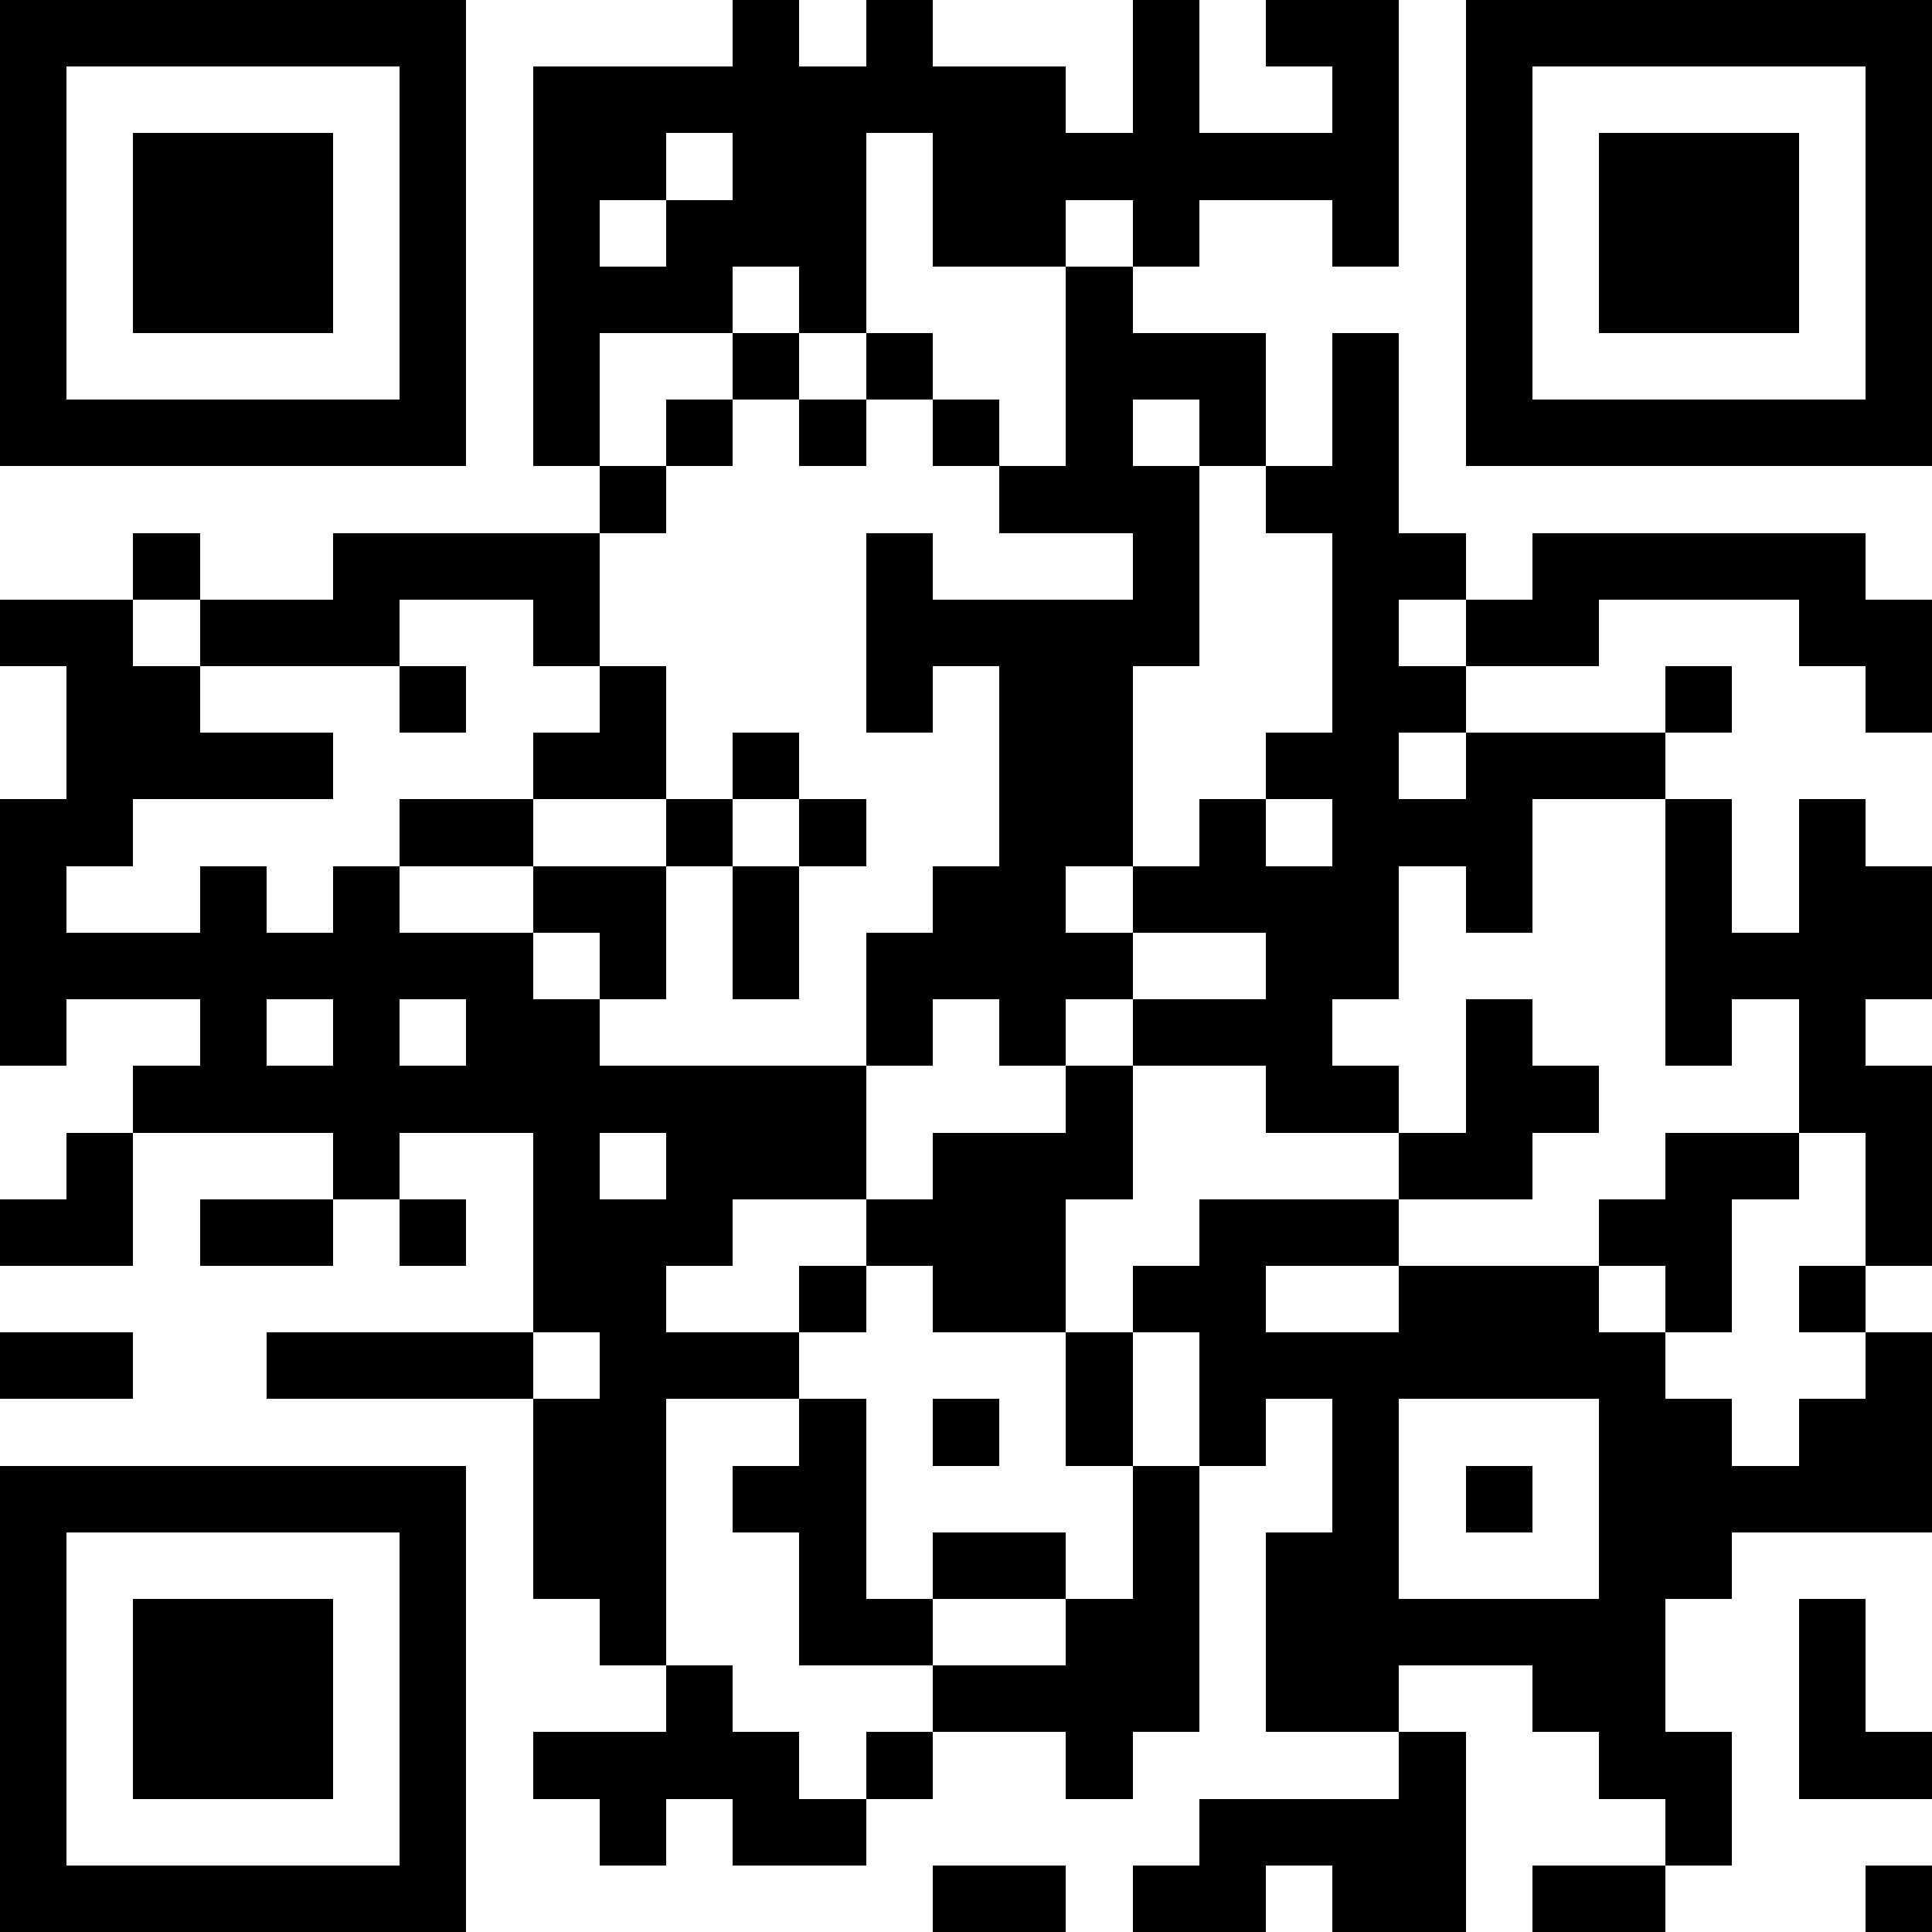
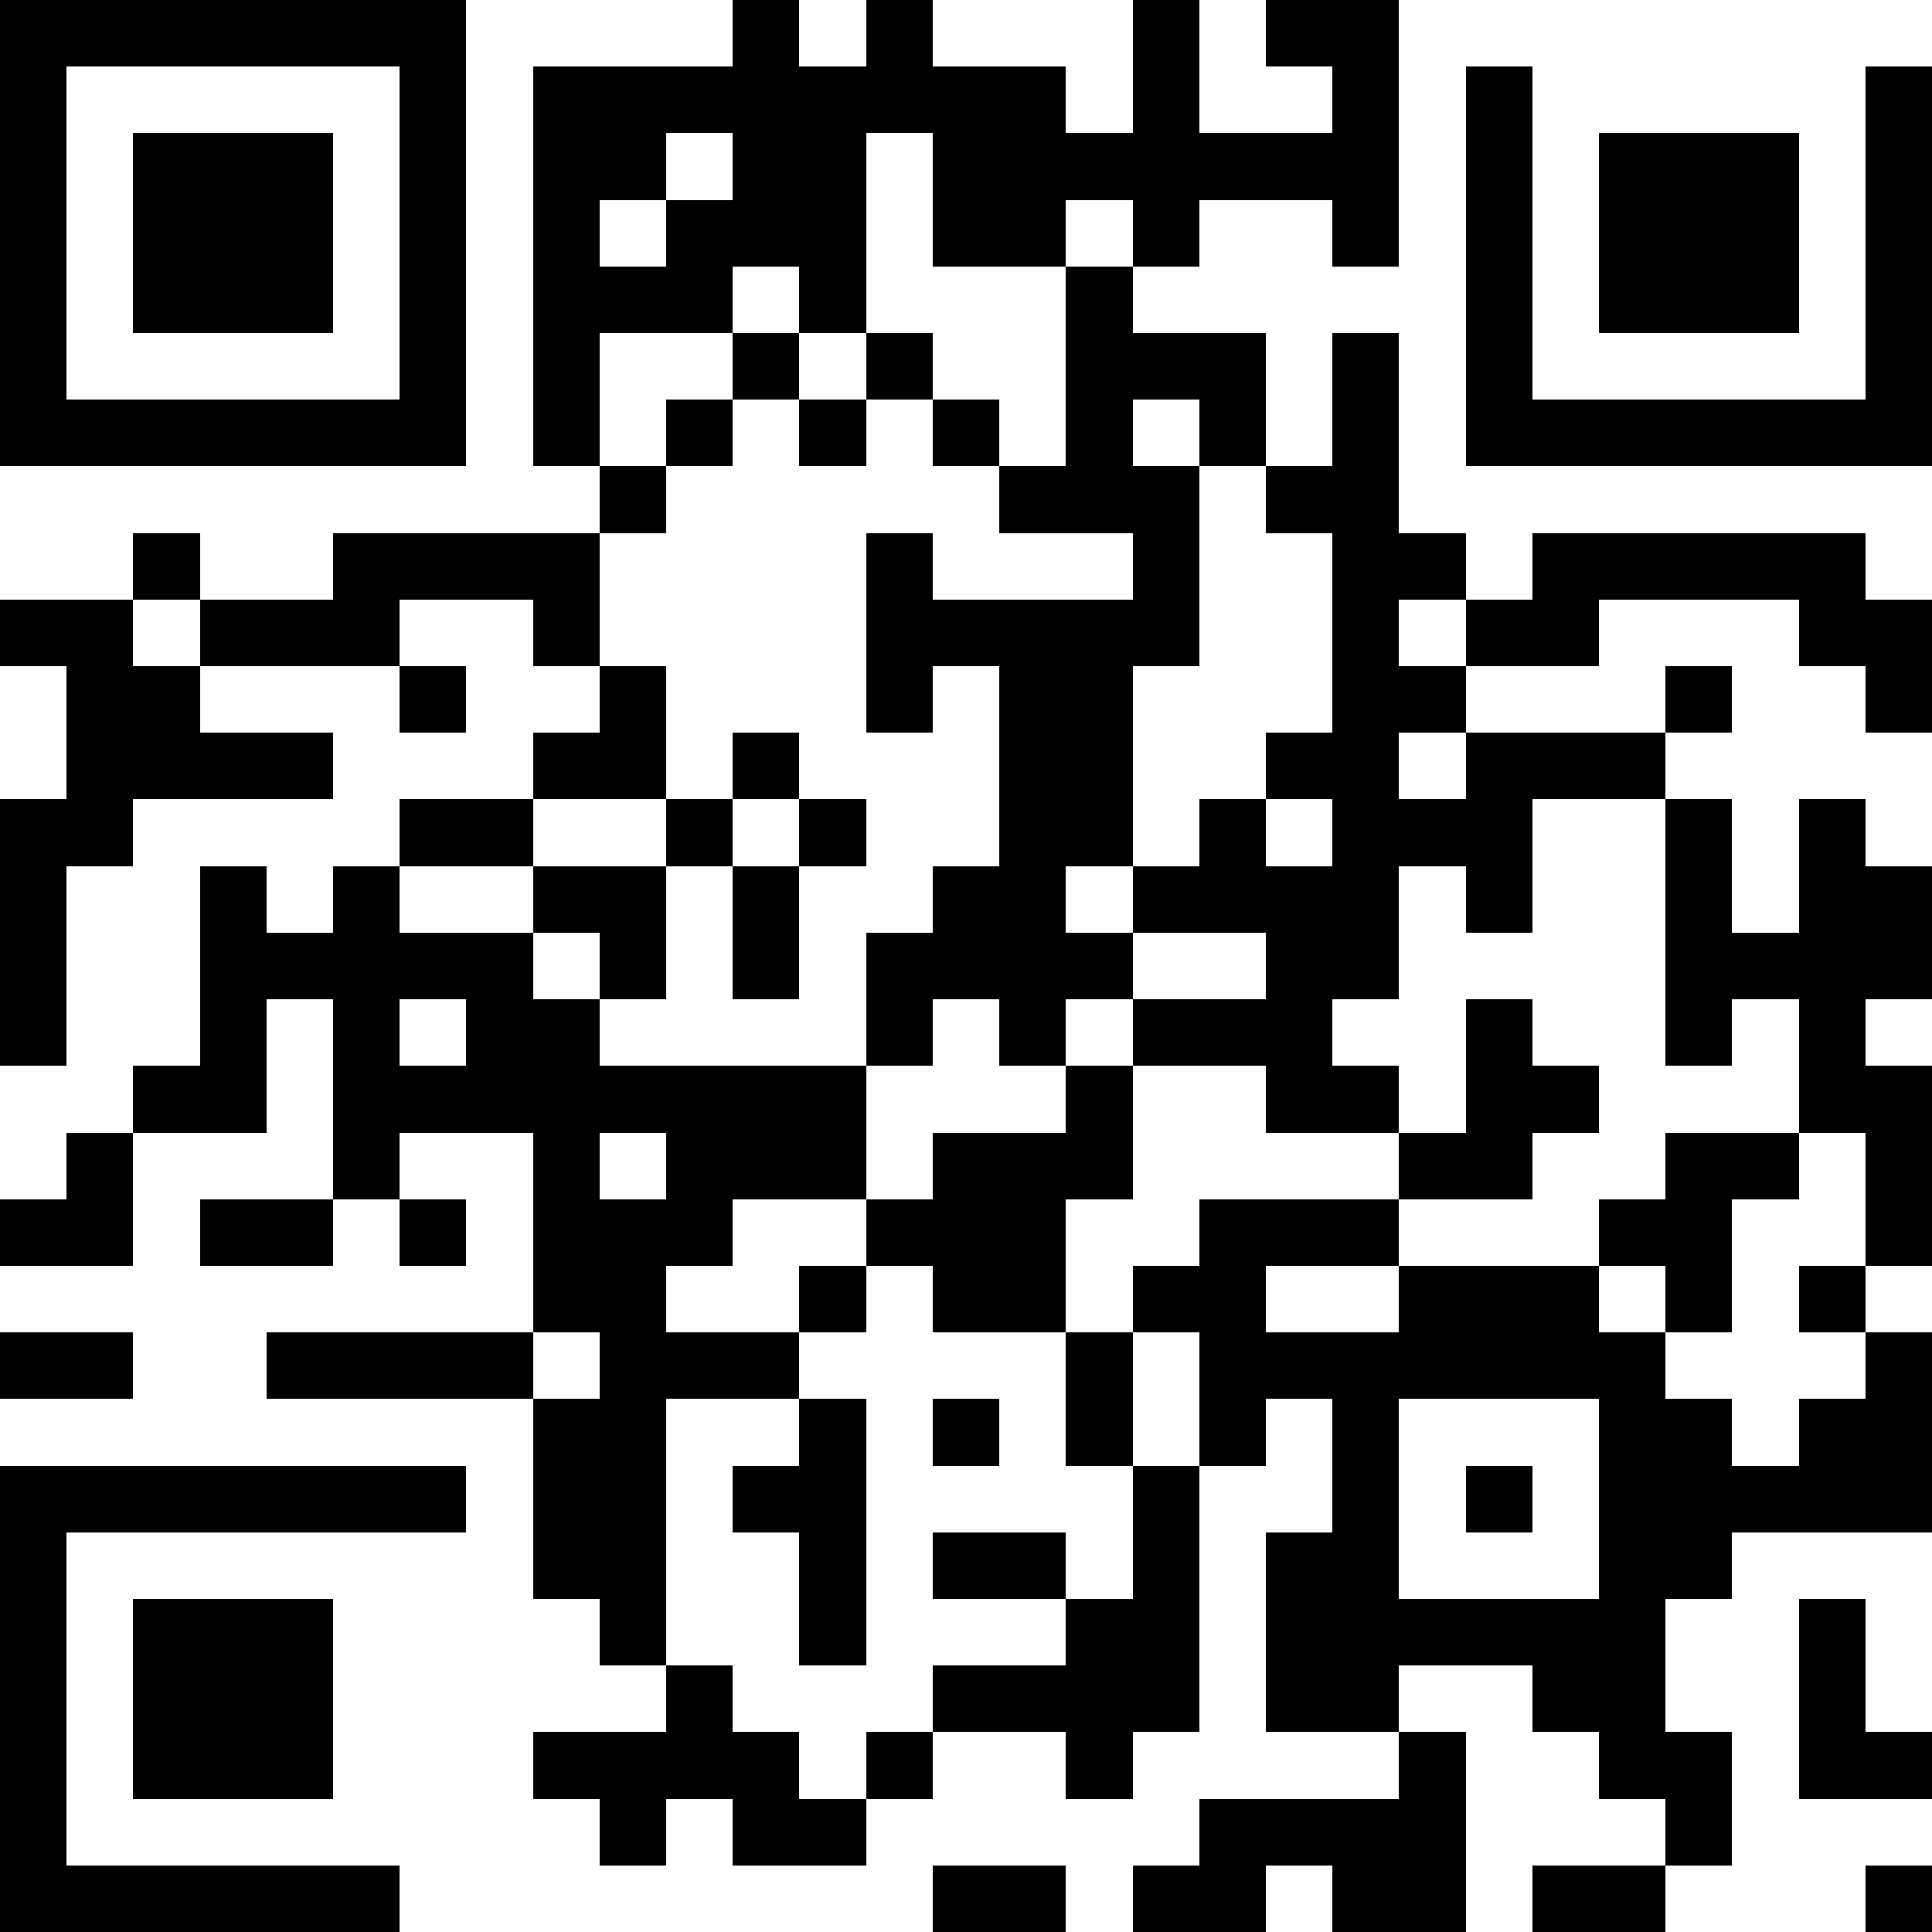
<svg xmlns="http://www.w3.org/2000/svg" shape-rendering="crispEdges" viewBox="0 0 29 29">
  <rect x="0" y="0" height="29" width="29" fill="#FFF" />
  <rect x="0" y="0" height="1" width="7" fill="#000" />
  <rect x="11" y="0" height="4" width="1" fill="#000" />
  <rect x="13" y="0" height="2" width="1" fill="#000" />
  <rect x="17" y="0" height="4" width="1" fill="#000" />
  <rect x="19" y="0" height="1" width="2" fill="#000" />
-   <rect x="22" y="0" height="1" width="7" fill="#000" />
  <rect x="0" y="1" height="6" width="1" fill="#000" />
  <rect x="6" y="1" height="6" width="1" fill="#000" />
  <rect x="8" y="1" height="1" width="3" fill="#000" />
  <rect x="12" y="1" height="4" width="1" fill="#000" />
  <rect x="14" y="1" height="3" width="2" fill="#000" />
  <rect x="20" y="1" height="3" width="1" fill="#000" />
  <rect x="22" y="1" height="6" width="1" fill="#000" />
  <rect x="28" y="1" height="6" width="1" fill="#000" />
  <rect x="2" y="2" height="3" width="3" fill="#000" />
  <rect x="8" y="2" height="1" width="2" fill="#000" />
  <rect x="16" y="2" height="1" width="1" fill="#000" />
  <rect x="18" y="2" height="1" width="2" fill="#000" />
  <rect x="24" y="2" height="3" width="3" fill="#000" />
  <rect x="8" y="3" height="4" width="1" fill="#000" />
  <rect x="10" y="3" height="2" width="1" fill="#000" />
  <rect x="9" y="4" height="1" width="1" fill="#000" />
  <rect x="16" y="4" height="4" width="1" fill="#000" />
  <rect x="11" y="5" height="1" width="1" fill="#000" />
  <rect x="13" y="5" height="1" width="1" fill="#000" />
  <rect x="17" y="5" height="1" width="2" fill="#000" />
  <rect x="20" y="5" height="10" width="1" fill="#000" />
  <rect x="1" y="6" height="1" width="5" fill="#000" />
  <rect x="10" y="6" height="1" width="1" fill="#000" />
  <rect x="12" y="6" height="1" width="1" fill="#000" />
  <rect x="14" y="6" height="1" width="1" fill="#000" />
  <rect x="18" y="6" height="1" width="1" fill="#000" />
  <rect x="23" y="6" height="1" width="5" fill="#000" />
  <rect x="9" y="7" height="1" width="1" fill="#000" />
  <rect x="15" y="7" height="1" width="1" fill="#000" />
  <rect x="17" y="7" height="3" width="1" fill="#000" />
  <rect x="19" y="7" height="1" width="1" fill="#000" />
  <rect x="2" y="8" height="1" width="1" fill="#000" />
  <rect x="5" y="8" height="1" width="4" fill="#000" />
  <rect x="13" y="8" height="3" width="1" fill="#000" />
  <rect x="21" y="8" height="1" width="1" fill="#000" />
  <rect x="23" y="8" height="1" width="5" fill="#000" />
  <rect x="0" y="9" height="1" width="2" fill="#000" />
  <rect x="3" y="9" height="1" width="3" fill="#000" />
  <rect x="8" y="9" height="1" width="1" fill="#000" />
  <rect x="14" y="9" height="1" width="3" fill="#000" />
  <rect x="22" y="9" height="1" width="2" fill="#000" />
  <rect x="27" y="9" height="1" width="2" fill="#000" />
  <rect x="1" y="10" height="2" width="2" fill="#000" />
  <rect x="6" y="10" height="1" width="1" fill="#000" />
  <rect x="9" y="10" height="2" width="1" fill="#000" />
  <rect x="15" y="10" height="3" width="2" fill="#000" />
  <rect x="21" y="10" height="1" width="1" fill="#000" />
  <rect x="25" y="10" height="1" width="1" fill="#000" />
  <rect x="28" y="10" height="1" width="1" fill="#000" />
  <rect x="3" y="11" height="1" width="2" fill="#000" />
  <rect x="8" y="11" height="1" width="1" fill="#000" />
  <rect x="11" y="11" height="1" width="1" fill="#000" />
  <rect x="19" y="11" height="1" width="1" fill="#000" />
  <rect x="22" y="11" height="1" width="3" fill="#000" />
  <rect x="0" y="12" height="1" width="2" fill="#000" />
  <rect x="6" y="12" height="1" width="2" fill="#000" />
  <rect x="10" y="12" height="1" width="1" fill="#000" />
  <rect x="12" y="12" height="1" width="1" fill="#000" />
  <rect x="18" y="12" height="2" width="1" fill="#000" />
  <rect x="21" y="12" height="1" width="2" fill="#000" />
  <rect x="25" y="12" height="4" width="1" fill="#000" />
  <rect x="27" y="12" height="5" width="1" fill="#000" />
  <rect x="0" y="13" height="3" width="1" fill="#000" />
  <rect x="3" y="13" height="4" width="1" fill="#000" />
  <rect x="5" y="13" height="5" width="1" fill="#000" />
  <rect x="8" y="13" height="1" width="2" fill="#000" />
  <rect x="11" y="13" height="2" width="1" fill="#000" />
  <rect x="14" y="13" height="2" width="2" fill="#000" />
  <rect x="17" y="13" height="1" width="1" fill="#000" />
  <rect x="19" y="13" height="4" width="1" fill="#000" />
  <rect x="22" y="13" height="1" width="1" fill="#000" />
  <rect x="28" y="13" height="2" width="1" fill="#000" />
-   <rect x="1" y="14" height="1" width="2" fill="#000" />
  <rect x="4" y="14" height="1" width="1" fill="#000" />
  <rect x="6" y="14" height="1" width="2" fill="#000" />
  <rect x="9" y="14" height="1" width="1" fill="#000" />
  <rect x="13" y="14" height="2" width="1" fill="#000" />
  <rect x="16" y="14" height="1" width="1" fill="#000" />
  <rect x="26" y="14" height="1" width="1" fill="#000" />
  <rect x="7" y="15" height="2" width="2" fill="#000" />
  <rect x="15" y="15" height="1" width="1" fill="#000" />
  <rect x="17" y="15" height="1" width="2" fill="#000" />
  <rect x="22" y="15" height="3" width="1" fill="#000" />
  <rect x="2" y="16" height="1" width="1" fill="#000" />
-   <rect x="4" y="16" height="1" width="1" fill="#000" />
  <rect x="6" y="16" height="1" width="1" fill="#000" />
  <rect x="9" y="16" height="1" width="4" fill="#000" />
  <rect x="16" y="16" height="2" width="1" fill="#000" />
  <rect x="20" y="16" height="1" width="1" fill="#000" />
  <rect x="23" y="16" height="1" width="1" fill="#000" />
  <rect x="28" y="16" height="3" width="1" fill="#000" />
  <rect x="1" y="17" height="2" width="1" fill="#000" />
  <rect x="8" y="17" height="3" width="1" fill="#000" />
  <rect x="10" y="17" height="1" width="3" fill="#000" />
  <rect x="14" y="17" height="3" width="2" fill="#000" />
  <rect x="21" y="17" height="1" width="1" fill="#000" />
  <rect x="25" y="17" height="1" width="2" fill="#000" />
  <rect x="0" y="18" height="1" width="1" fill="#000" />
  <rect x="3" y="18" height="1" width="2" fill="#000" />
  <rect x="6" y="18" height="1" width="1" fill="#000" />
  <rect x="9" y="18" height="1" width="2" fill="#000" />
  <rect x="13" y="18" height="1" width="1" fill="#000" />
  <rect x="18" y="18" height="1" width="3" fill="#000" />
  <rect x="24" y="18" height="1" width="2" fill="#000" />
  <rect x="9" y="19" height="6" width="1" fill="#000" />
  <rect x="12" y="19" height="1" width="1" fill="#000" />
  <rect x="17" y="19" height="1" width="2" fill="#000" />
  <rect x="21" y="19" height="2" width="3" fill="#000" />
  <rect x="25" y="19" height="1" width="1" fill="#000" />
  <rect x="27" y="19" height="1" width="1" fill="#000" />
  <rect x="0" y="20" height="1" width="2" fill="#000" />
  <rect x="4" y="20" height="1" width="4" fill="#000" />
  <rect x="10" y="20" height="1" width="2" fill="#000" />
  <rect x="16" y="20" height="2" width="1" fill="#000" />
  <rect x="18" y="20" height="1" width="3" fill="#000" />
  <rect x="24" y="20" height="7" width="1" fill="#000" />
  <rect x="28" y="20" height="3" width="1" fill="#000" />
  <rect x="8" y="21" height="3" width="1" fill="#000" />
  <rect x="12" y="21" height="4" width="1" fill="#000" />
  <rect x="14" y="21" height="1" width="1" fill="#000" />
  <rect x="18" y="21" height="1" width="1" fill="#000" />
  <rect x="20" y="21" height="5" width="1" fill="#000" />
  <rect x="25" y="21" height="3" width="1" fill="#000" />
  <rect x="27" y="21" height="2" width="1" fill="#000" />
  <rect x="0" y="22" height="1" width="7" fill="#000" />
  <rect x="11" y="22" height="1" width="1" fill="#000" />
  <rect x="17" y="22" height="4" width="1" fill="#000" />
  <rect x="22" y="22" height="1" width="1" fill="#000" />
  <rect x="26" y="22" height="1" width="1" fill="#000" />
  <rect x="0" y="23" height="6" width="1" fill="#000" />
-   <rect x="6" y="23" height="6" width="1" fill="#000" />
  <rect x="14" y="23" height="1" width="2" fill="#000" />
  <rect x="19" y="23" height="3" width="1" fill="#000" />
  <rect x="2" y="24" height="3" width="3" fill="#000" />
-   <rect x="13" y="24" height="1" width="1" fill="#000" />
  <rect x="16" y="24" height="3" width="1" fill="#000" />
  <rect x="21" y="24" height="1" width="3" fill="#000" />
  <rect x="27" y="24" height="3" width="1" fill="#000" />
  <rect x="10" y="25" height="2" width="1" fill="#000" />
  <rect x="14" y="25" height="1" width="2" fill="#000" />
  <rect x="23" y="25" height="1" width="1" fill="#000" />
  <rect x="8" y="26" height="1" width="2" fill="#000" />
  <rect x="11" y="26" height="2" width="1" fill="#000" />
  <rect x="13" y="26" height="1" width="1" fill="#000" />
  <rect x="21" y="26" height="3" width="1" fill="#000" />
  <rect x="25" y="26" height="2" width="1" fill="#000" />
  <rect x="28" y="26" height="1" width="1" fill="#000" />
  <rect x="9" y="27" height="1" width="1" fill="#000" />
  <rect x="12" y="27" height="1" width="1" fill="#000" />
  <rect x="18" y="27" height="1" width="3" fill="#000" />
  <rect x="1" y="28" height="1" width="5" fill="#000" />
  <rect x="14" y="28" height="1" width="2" fill="#000" />
  <rect x="17" y="28" height="1" width="2" fill="#000" />
  <rect x="20" y="28" height="1" width="1" fill="#000" />
  <rect x="23" y="28" height="1" width="2" fill="#000" />
  <rect x="28" y="28" height="1" width="1" fill="#000" />
</svg>